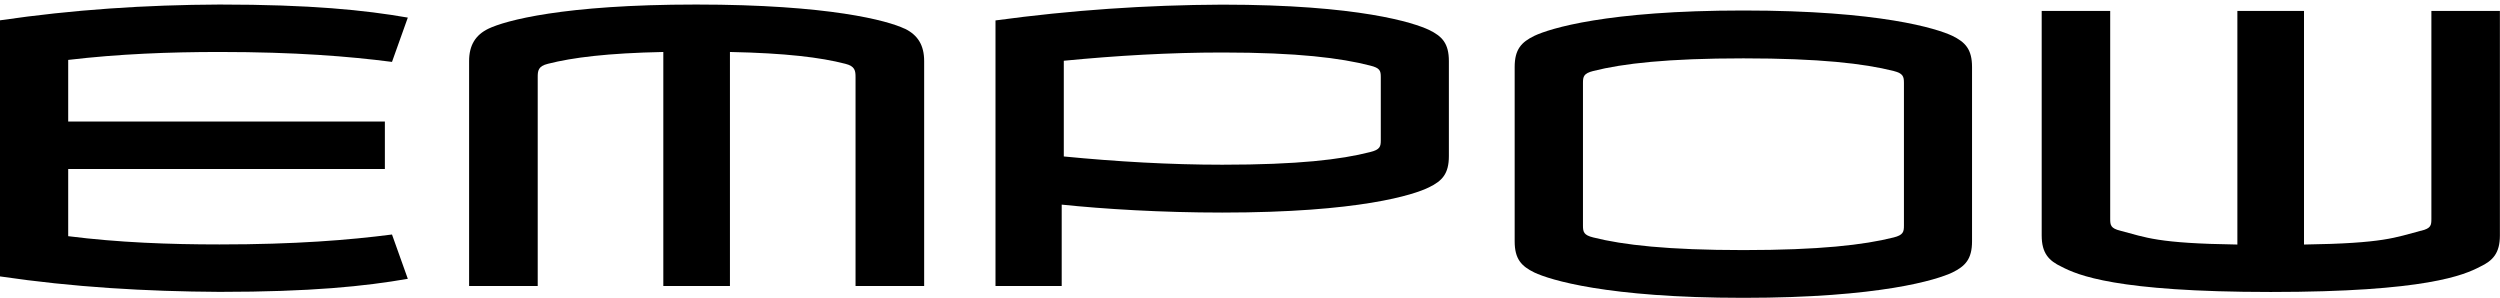
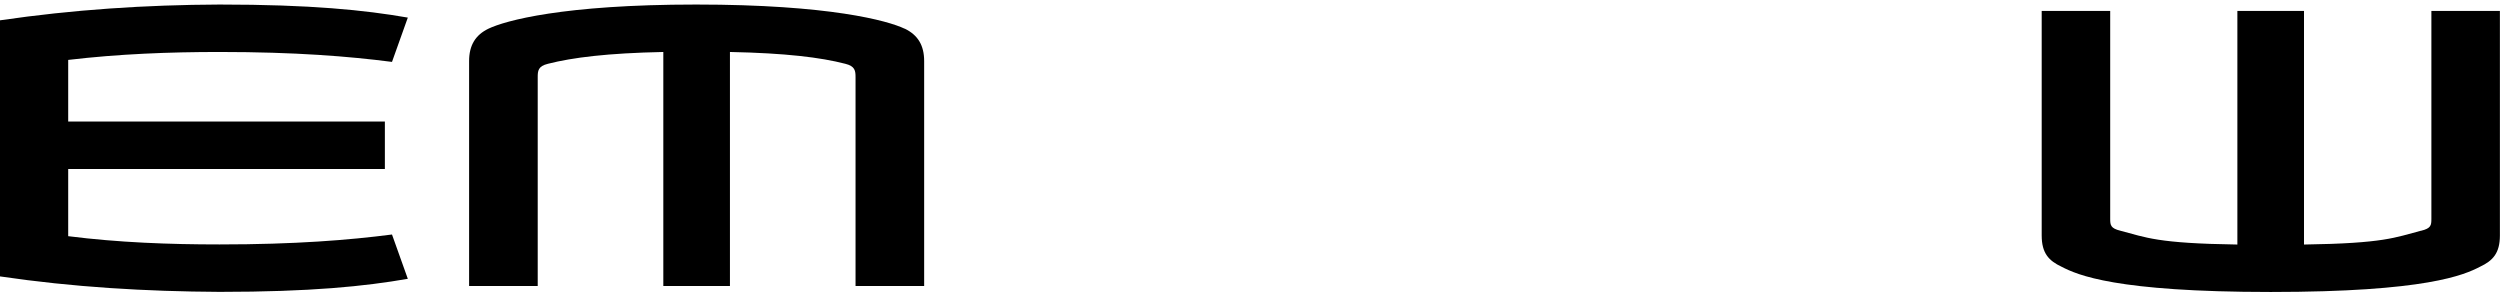
<svg xmlns="http://www.w3.org/2000/svg" width="386" height="46" viewBox="0 0 386 46" fill="none">
  <path d="M0 42.693V3.137C11.257 1.491 22.45 0.749 33.901 0.701C47.973 0.701 56.303 1.556 62.967 2.717L60.524 9.557C53.909 8.702 45.595 8.025 33.901 8.025C26.138 8.025 18.293 8.331 10.53 9.251V18.769H59.424V26.093H10.53V36.466C18.293 37.45 26.138 37.741 33.901 37.741C45.595 37.741 53.909 37.063 60.524 36.208L62.967 43.048C56.303 44.21 47.973 45.065 33.901 45.065C22.515 45 11.257 44.339 0 42.677" fill="black" />
  <path d="M139.698 4.427C141.719 5.411 142.69 6.992 142.69 9.428V44.161H132.096V11.929C132.096 10.945 132.031 10.219 130.511 9.848C126.71 8.864 121.324 8.202 112.703 8.025V44.161H102.416V8.025C93.795 8.202 88.409 8.88 84.608 9.848C83.071 10.219 83.023 10.945 83.023 11.929V44.161H72.429V9.428C72.429 6.992 73.415 5.395 75.421 4.427C77.993 3.201 86.856 0.701 107.478 0.701C128.101 0.701 137.094 3.201 139.665 4.427" fill="black" />
-   <path d="M163.927 44.161H153.705V3.153C165.334 1.572 177.012 0.766 188.706 0.717C209.878 0.717 218.321 3.524 220.65 4.621C222.672 5.605 223.707 6.702 223.707 9.445V24.093C223.707 26.835 222.672 27.932 220.65 28.916C218.321 30.078 209.878 32.821 188.706 32.821C179.341 32.821 170.413 32.272 163.927 31.594V44.161ZM188.722 25.432C200.416 25.432 207.015 24.641 211.544 23.48C213.08 23.109 213.194 22.625 213.194 21.657V11.897C213.194 10.913 213.064 10.493 211.544 10.122C207.015 8.961 200.4 8.106 188.722 8.106C180.586 8.106 172.386 8.59 164.25 9.38V24.157C172.386 24.948 180.586 25.432 188.722 25.432Z" fill="black" />
-   <path d="M301.425 5.525C303.446 6.51 304.482 7.607 304.482 10.349V37.258C304.482 40 303.446 41.097 301.425 42.081C299.096 43.178 290.345 45.985 269.173 45.985C248.001 45.985 239.251 43.178 236.921 42.081C234.9 41.097 233.865 40 233.865 37.258V10.349C233.865 7.607 234.9 6.51 236.921 5.525C239.251 4.428 248.001 1.621 269.173 1.621C290.345 1.621 299.096 4.428 301.425 5.525ZM269.189 38.613C280.883 38.613 287.79 37.822 292.383 36.661C293.855 36.29 293.968 35.806 293.968 34.838V12.801C293.968 11.817 293.839 11.333 292.383 10.962C287.79 9.801 280.883 9.01 269.189 9.01C257.495 9.01 250.589 9.801 245.995 10.962C244.523 11.333 244.41 11.817 244.41 12.801V34.838C244.41 35.822 244.54 36.306 245.995 36.661C250.589 37.822 257.495 38.613 269.189 38.613Z" fill="black" />
  <path d="M373.821 35.627C375.357 35.256 375.406 34.772 375.406 33.788V1.685H385.984V36.353C385.984 39.096 384.884 40.257 382.927 41.177C380.484 42.451 374.597 45.081 350.611 45.081C326.624 45.081 320.753 42.451 318.294 41.177C316.337 40.257 315.237 39.096 315.237 36.353V1.685H325.815V33.788C325.815 34.772 325.88 35.256 327.4 35.627C331.379 36.66 333.029 37.579 345.451 37.757V1.685H355.738V37.757C368.16 37.579 369.809 36.66 373.788 35.627" fill="black" />
</svg>